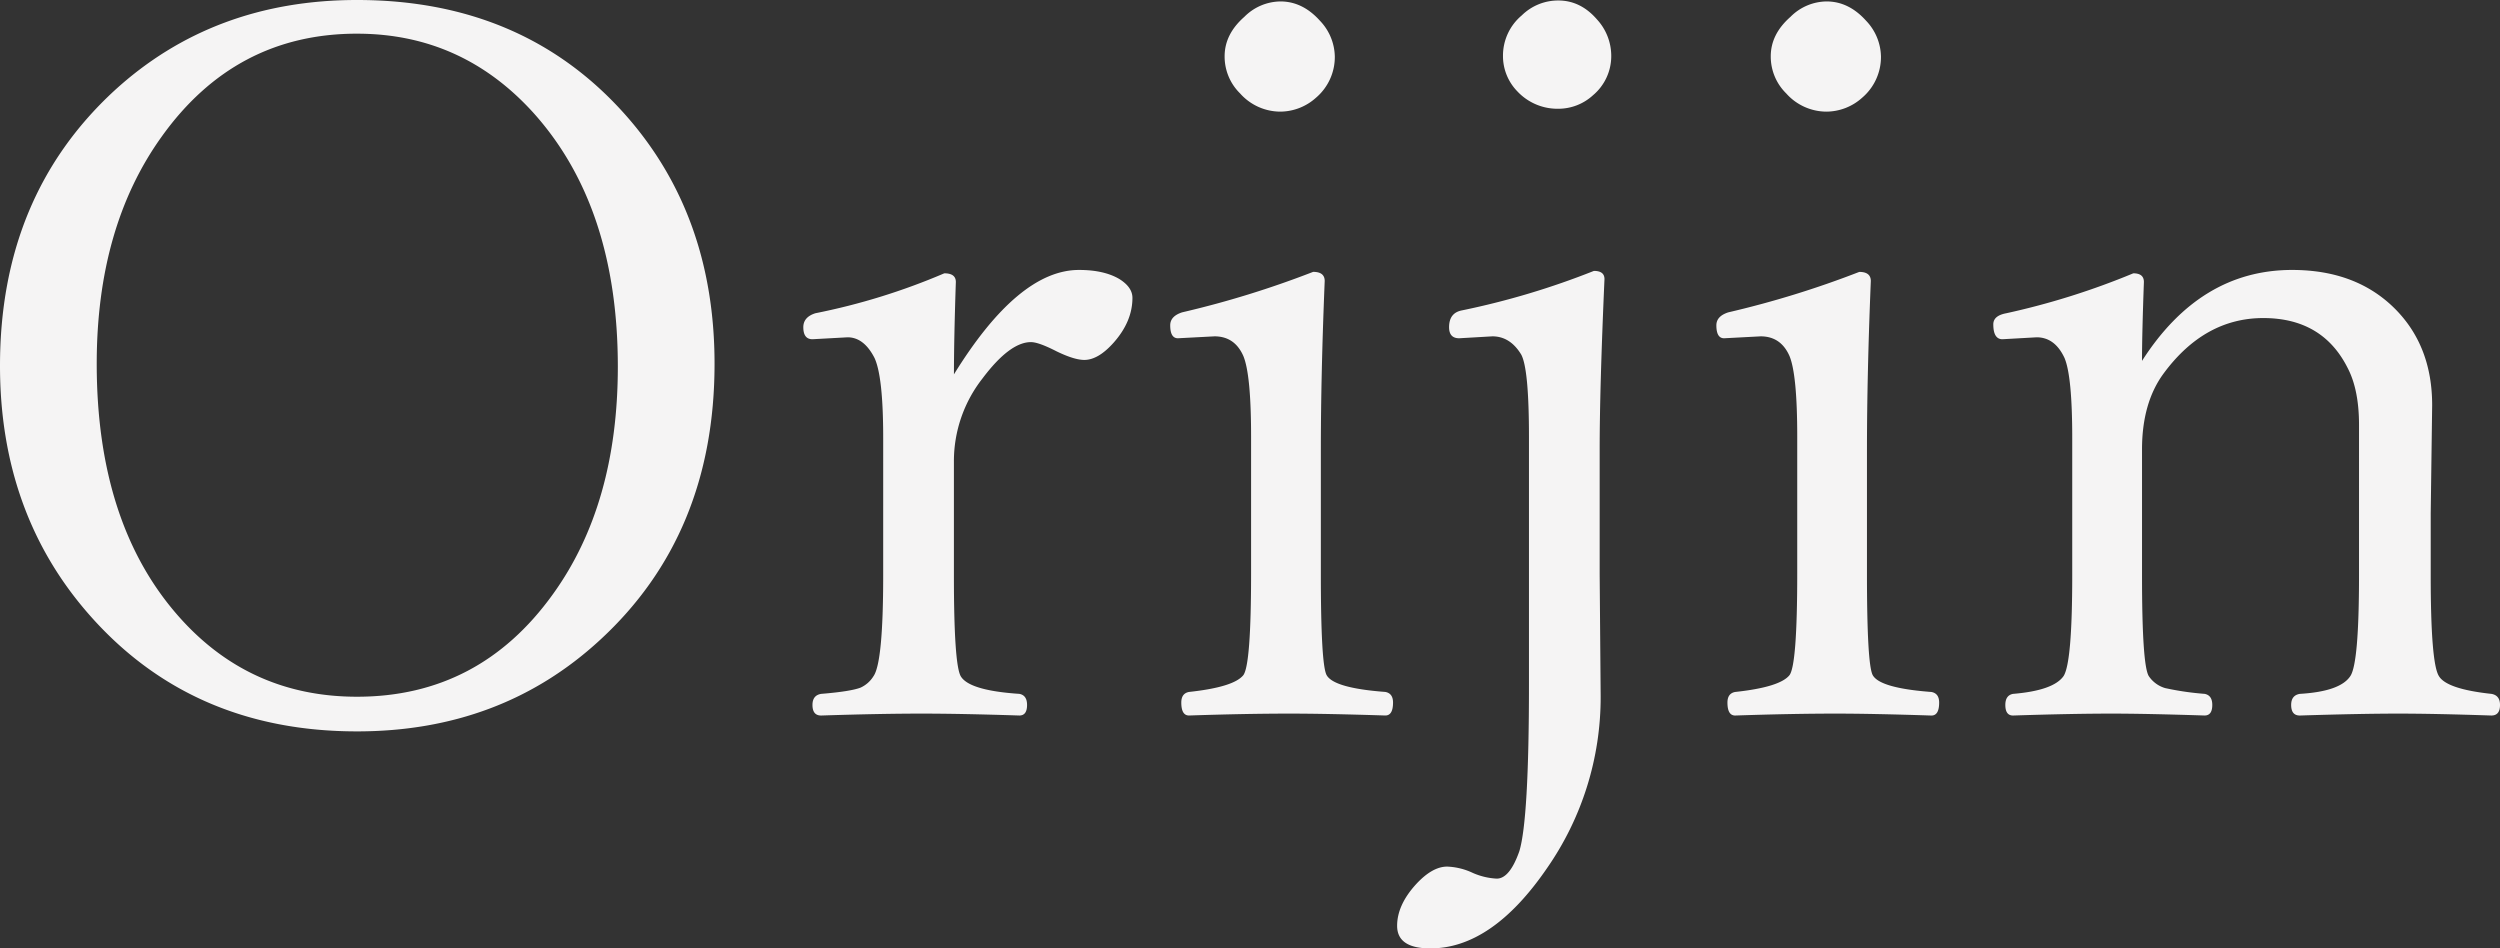
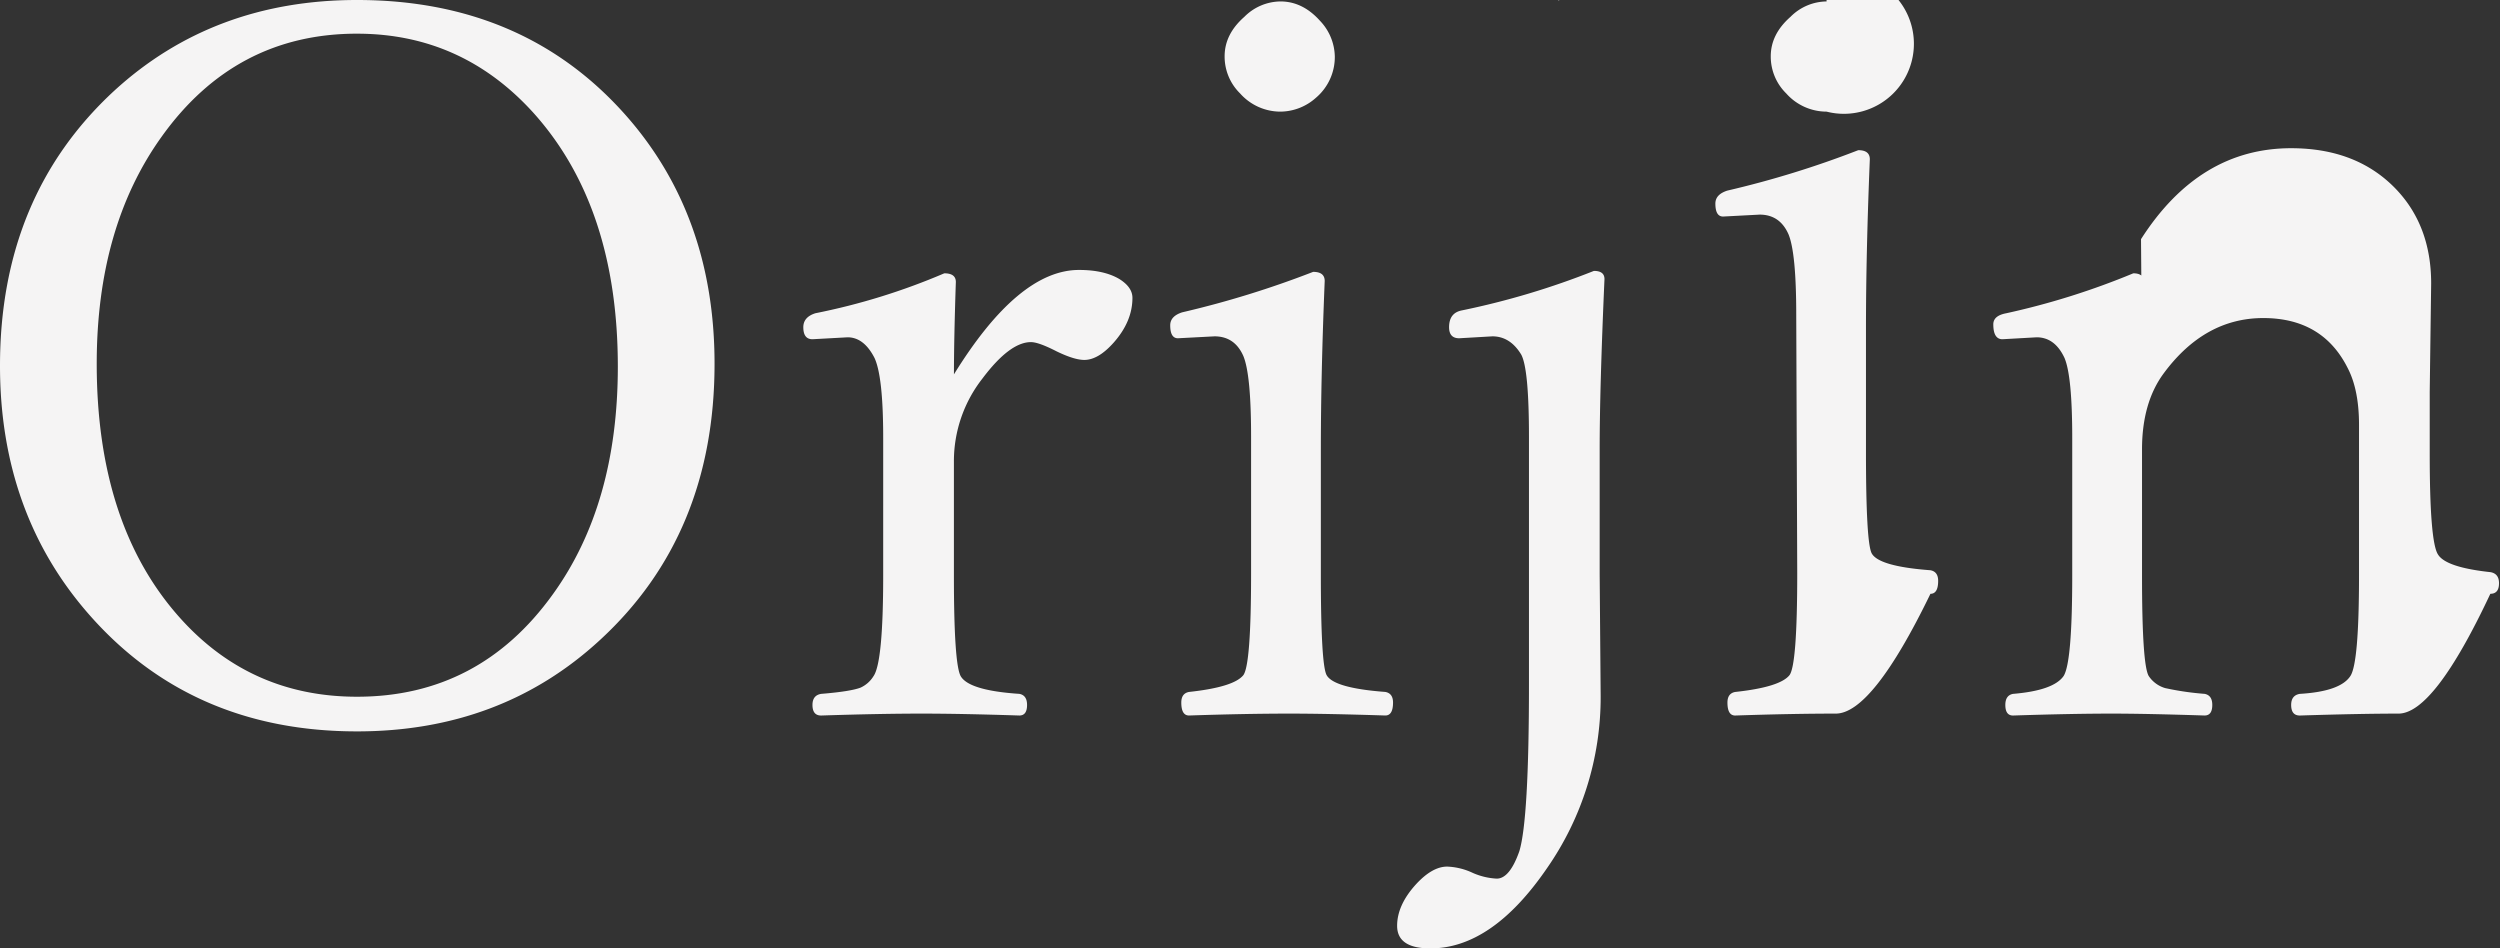
<svg xmlns="http://www.w3.org/2000/svg" width="712.873" height="270.435" viewBox="0 0 712.873 270.435">
  <rect x="0" y="0" width="712.873" height="270.435" fill="#333333" stroke="none" />
-   <path id="パス_163" data-name="パス 163" d="M-250.238-213.083q47.474,0,76.562,32.792,25.383,28.676,25.383,70.936,0,48.709-32.655,78.757-28.265,26.069-69.29,26.069-47.2,0-76.424-33.341-25.383-28.951-25.383-70.936,0-48.3,32.518-78.345Q-291.263-213.083-250.238-213.083Zm0,9.6q-34.713,0-55.706,29.362-18.523,25.795-18.523,64.762,0,45.827,23.6,72.308,20.169,22.639,50.629,22.639,34.851,0,55.843-29.225,18.523-25.658,18.523-64.9,0-45.553-24.011-72.308Q-220.327-203.478-250.238-203.478ZM-80.03-106.335q18.386-29.774,35.674-29.774,7.135,0,11.525,2.607,3.7,2.333,3.7,5.351,0,6.723-5.351,12.76-4.391,4.939-8.37,4.939-2.881,0-7.958-2.47-5.077-2.607-7.272-2.607-6.037,0-13.858,10.428a38.229,38.229,0,0,0-8.1,23.6v32.518q0,25.109,1.921,28.676,2.333,4.116,16.739,5.077,2.2.412,2.2,3.156,0,3.019-2.2,3.019Q-78.246-9.6-89.223-9.6q-11.8,0-28.676.549-2.47,0-2.47-3.019,0-2.744,2.47-3.156,8.37-.686,11.251-1.784a8.465,8.465,0,0,0,3.7-3.293q2.744-3.979,2.744-28.676V-88.224q0-17.425-2.47-22.776-3.019-5.9-7.684-5.9l-10.016.549q-2.607,0-2.607-3.43,0-2.881,3.43-3.979a185.338,185.338,0,0,0,36.771-11.388q3.293,0,3.293,2.47Q-80.03-116.352-80.03-106.335ZM4.7-88.636q0-17.563-2.2-22.914-2.47-5.625-8.232-5.625l-10.428.549q-2.2,0-2.2-3.7,0-2.607,3.43-3.7A275.046,275.046,0,0,0,22.4-135.561q3.293,0,3.293,2.607-1.1,26.755-1.1,48.3v35.125q0,25.932,1.646,28.951,2.058,3.7,16.739,4.8,2.2.412,2.2,3.019,0,3.7-2.2,3.7Q26.1-9.6,15.675-9.6,3.326-9.6-13-9.056q-2.2,0-2.2-3.7,0-2.607,2.2-3.019,12.76-1.372,15.5-4.8Q4.7-23.6,4.7-49.532Zm8.37-124.035q6.312,0,11.251,5.488a15.133,15.133,0,0,1,4.253,10.153,15.243,15.243,0,0,1-5.351,11.8,15.333,15.333,0,0,1-10.153,3.979,15.407,15.407,0,0,1-11.525-5.214,14.7,14.7,0,0,1-4.391-10.565q0-6.312,5.625-11.251A14.708,14.708,0,0,1,13.068-212.671ZM104.382-14.544a85.309,85.309,0,0,1-15.367,49.12Q73.373,57.353,55.81,57.353q-9.467,0-9.467-6.449,0-5.9,5.351-11.8,4.665-5.077,8.918-5.077a18.681,18.681,0,0,1,7.272,1.784,19.308,19.308,0,0,0,6.86,1.646q3.7,0,6.449-7.821,2.744-9.056,2.744-47.611V-88.5q0-19.346-2.2-23.462-3.156-5.214-8.232-5.214l-9.467.549q-2.881,0-2.881-3.156,0-4.116,3.7-4.8a224.058,224.058,0,0,0,37.595-11.251q3.019,0,3.019,2.333-1.372,31.146-1.372,48.571v35.674Zm-12.074-198.4q6.312,0,10.977,5.351a15.372,15.372,0,0,1,4.116,10.428,14.571,14.571,0,0,1-5.214,11.251,14.614,14.614,0,0,1-9.879,3.842,15.658,15.658,0,0,1-11.663-4.939,14.4,14.4,0,0,1-4.116-10.153,14.961,14.961,0,0,1,5.351-11.525A14.784,14.784,0,0,1,92.307-212.945Zm68.126,124.31q0-17.563-2.2-22.914-2.47-5.625-8.232-5.625l-10.428.549q-2.2,0-2.2-3.7,0-2.607,3.43-3.7a275.046,275.046,0,0,0,37.32-11.525q3.293,0,3.293,2.607-1.1,26.755-1.1,48.3v35.125q0,25.932,1.646,28.951,2.058,3.7,16.739,4.8,2.2.412,2.2,3.019,0,3.7-2.2,3.7Q181.838-9.6,171.41-9.6q-12.349,0-28.676.549-2.2,0-2.2-3.7,0-2.607,2.2-3.019,12.76-1.372,15.5-4.8,2.2-3.019,2.2-28.951Zm8.37-124.035q6.312,0,11.251,5.488a15.133,15.133,0,0,1,4.253,10.153,15.243,15.243,0,0,1-5.351,11.8A15.333,15.333,0,0,1,168.8-181.25a15.407,15.407,0,0,1-11.525-5.214,14.7,14.7,0,0,1-4.391-10.565q0-6.312,5.625-11.251A14.708,14.708,0,0,1,168.8-212.671Zm89.942,102.494q16.6-25.932,42.809-25.932,18.523,0,29.637,11.388,10.291,10.565,10.291,27.167l-.412,30.872v17.7q0,24.972,2.333,28.676,2.2,3.7,14.956,5.077,2.47.412,2.47,3.156,0,3.019-2.47,3.019Q342.03-9.6,331.876-9.6q-10.7,0-28.127.549-2.47,0-2.47-3.019,0-2.744,2.47-3.156,11.525-.686,14.407-5.077,2.47-3.7,2.47-28.676V-91.929q0-9.879-3.156-16.053-7.135-14.407-24.148-14.407-16.739,0-28.4,15.779-6.174,8.37-6.174,21.679v35.948q0,25.521,1.921,28.676a8.514,8.514,0,0,0,4.665,3.43,81.328,81.328,0,0,0,11.251,1.646q2.2.412,2.2,3.156,0,3.019-2.2,3.019Q259.705-9.6,250.1-9.6q-11.251,0-28.127.549-2.2,0-2.2-3.019,0-2.744,2.2-3.156,11.525-.96,14.407-5.077,2.47-3.842,2.47-28.676V-88.224q0-17.563-2.2-22.776-2.744-5.9-7.958-5.9l-9.742.549q-2.607,0-2.607-4.253,0-2.47,3.7-3.156a213.2,213.2,0,0,0,36.223-11.388q3.019,0,3.019,2.47Q258.745-117.586,258.745-110.177Z" transform="translate(352.046 213.083)" fill="#f5f4f4" />
+   <path id="パス_163" data-name="パス 163" d="M-250.238-213.083q47.474,0,76.562,32.792,25.383,28.676,25.383,70.936,0,48.709-32.655,78.757-28.265,26.069-69.29,26.069-47.2,0-76.424-33.341-25.383-28.951-25.383-70.936,0-48.3,32.518-78.345Q-291.263-213.083-250.238-213.083Zm0,9.6q-34.713,0-55.706,29.362-18.523,25.795-18.523,64.762,0,45.827,23.6,72.308,20.169,22.639,50.629,22.639,34.851,0,55.843-29.225,18.523-25.658,18.523-64.9,0-45.553-24.011-72.308Q-220.327-203.478-250.238-203.478ZM-80.03-106.335q18.386-29.774,35.674-29.774,7.135,0,11.525,2.607,3.7,2.333,3.7,5.351,0,6.723-5.351,12.76-4.391,4.939-8.37,4.939-2.881,0-7.958-2.47-5.077-2.607-7.272-2.607-6.037,0-13.858,10.428a38.229,38.229,0,0,0-8.1,23.6v32.518q0,25.109,1.921,28.676,2.333,4.116,16.739,5.077,2.2.412,2.2,3.156,0,3.019-2.2,3.019Q-78.246-9.6-89.223-9.6q-11.8,0-28.676.549-2.47,0-2.47-3.019,0-2.744,2.47-3.156,8.37-.686,11.251-1.784a8.465,8.465,0,0,0,3.7-3.293q2.744-3.979,2.744-28.676V-88.224q0-17.425-2.47-22.776-3.019-5.9-7.684-5.9l-10.016.549q-2.607,0-2.607-3.43,0-2.881,3.43-3.979a185.338,185.338,0,0,0,36.771-11.388q3.293,0,3.293,2.47Q-80.03-116.352-80.03-106.335ZM4.7-88.636q0-17.563-2.2-22.914-2.47-5.625-8.232-5.625l-10.428.549q-2.2,0-2.2-3.7,0-2.607,3.43-3.7A275.046,275.046,0,0,0,22.4-135.561q3.293,0,3.293,2.607-1.1,26.755-1.1,48.3v35.125q0,25.932,1.646,28.951,2.058,3.7,16.739,4.8,2.2.412,2.2,3.019,0,3.7-2.2,3.7Q26.1-9.6,15.675-9.6,3.326-9.6-13-9.056q-2.2,0-2.2-3.7,0-2.607,2.2-3.019,12.76-1.372,15.5-4.8Q4.7-23.6,4.7-49.532Zm8.37-124.035q6.312,0,11.251,5.488a15.133,15.133,0,0,1,4.253,10.153,15.243,15.243,0,0,1-5.351,11.8,15.333,15.333,0,0,1-10.153,3.979,15.407,15.407,0,0,1-11.525-5.214,14.7,14.7,0,0,1-4.391-10.565q0-6.312,5.625-11.251A14.708,14.708,0,0,1,13.068-212.671ZM104.382-14.544a85.309,85.309,0,0,1-15.367,49.12Q73.373,57.353,55.81,57.353q-9.467,0-9.467-6.449,0-5.9,5.351-11.8,4.665-5.077,8.918-5.077a18.681,18.681,0,0,1,7.272,1.784,19.308,19.308,0,0,0,6.86,1.646q3.7,0,6.449-7.821,2.744-9.056,2.744-47.611V-88.5q0-19.346-2.2-23.462-3.156-5.214-8.232-5.214l-9.467.549q-2.881,0-2.881-3.156,0-4.116,3.7-4.8a224.058,224.058,0,0,0,37.595-11.251q3.019,0,3.019,2.333-1.372,31.146-1.372,48.571v35.674m-12.074-198.4q6.312,0,10.977,5.351a15.372,15.372,0,0,1,4.116,10.428,14.571,14.571,0,0,1-5.214,11.251,14.614,14.614,0,0,1-9.879,3.842,15.658,15.658,0,0,1-11.663-4.939,14.4,14.4,0,0,1-4.116-10.153,14.961,14.961,0,0,1,5.351-11.525A14.784,14.784,0,0,1,92.307-212.945Zm68.126,124.31q0-17.563-2.2-22.914-2.47-5.625-8.232-5.625l-10.428.549q-2.2,0-2.2-3.7,0-2.607,3.43-3.7a275.046,275.046,0,0,0,37.32-11.525q3.293,0,3.293,2.607-1.1,26.755-1.1,48.3v35.125q0,25.932,1.646,28.951,2.058,3.7,16.739,4.8,2.2.412,2.2,3.019,0,3.7-2.2,3.7Q181.838-9.6,171.41-9.6q-12.349,0-28.676.549-2.2,0-2.2-3.7,0-2.607,2.2-3.019,12.76-1.372,15.5-4.8,2.2-3.019,2.2-28.951Zm8.37-124.035q6.312,0,11.251,5.488a15.133,15.133,0,0,1,4.253,10.153,15.243,15.243,0,0,1-5.351,11.8A15.333,15.333,0,0,1,168.8-181.25a15.407,15.407,0,0,1-11.525-5.214,14.7,14.7,0,0,1-4.391-10.565q0-6.312,5.625-11.251A14.708,14.708,0,0,1,168.8-212.671Zm89.942,102.494q16.6-25.932,42.809-25.932,18.523,0,29.637,11.388,10.291,10.565,10.291,27.167l-.412,30.872v17.7q0,24.972,2.333,28.676,2.2,3.7,14.956,5.077,2.47.412,2.47,3.156,0,3.019-2.47,3.019Q342.03-9.6,331.876-9.6q-10.7,0-28.127.549-2.47,0-2.47-3.019,0-2.744,2.47-3.156,11.525-.686,14.407-5.077,2.47-3.7,2.47-28.676V-91.929q0-9.879-3.156-16.053-7.135-14.407-24.148-14.407-16.739,0-28.4,15.779-6.174,8.37-6.174,21.679v35.948q0,25.521,1.921,28.676a8.514,8.514,0,0,0,4.665,3.43,81.328,81.328,0,0,0,11.251,1.646q2.2.412,2.2,3.156,0,3.019-2.2,3.019Q259.705-9.6,250.1-9.6q-11.251,0-28.127.549-2.2,0-2.2-3.019,0-2.744,2.2-3.156,11.525-.96,14.407-5.077,2.47-3.842,2.47-28.676V-88.224q0-17.563-2.2-22.776-2.744-5.9-7.958-5.9l-9.742.549q-2.607,0-2.607-4.253,0-2.47,3.7-3.156a213.2,213.2,0,0,0,36.223-11.388q3.019,0,3.019,2.47Q258.745-117.586,258.745-110.177Z" transform="translate(352.046 213.083)" fill="#f5f4f4" />
</svg>